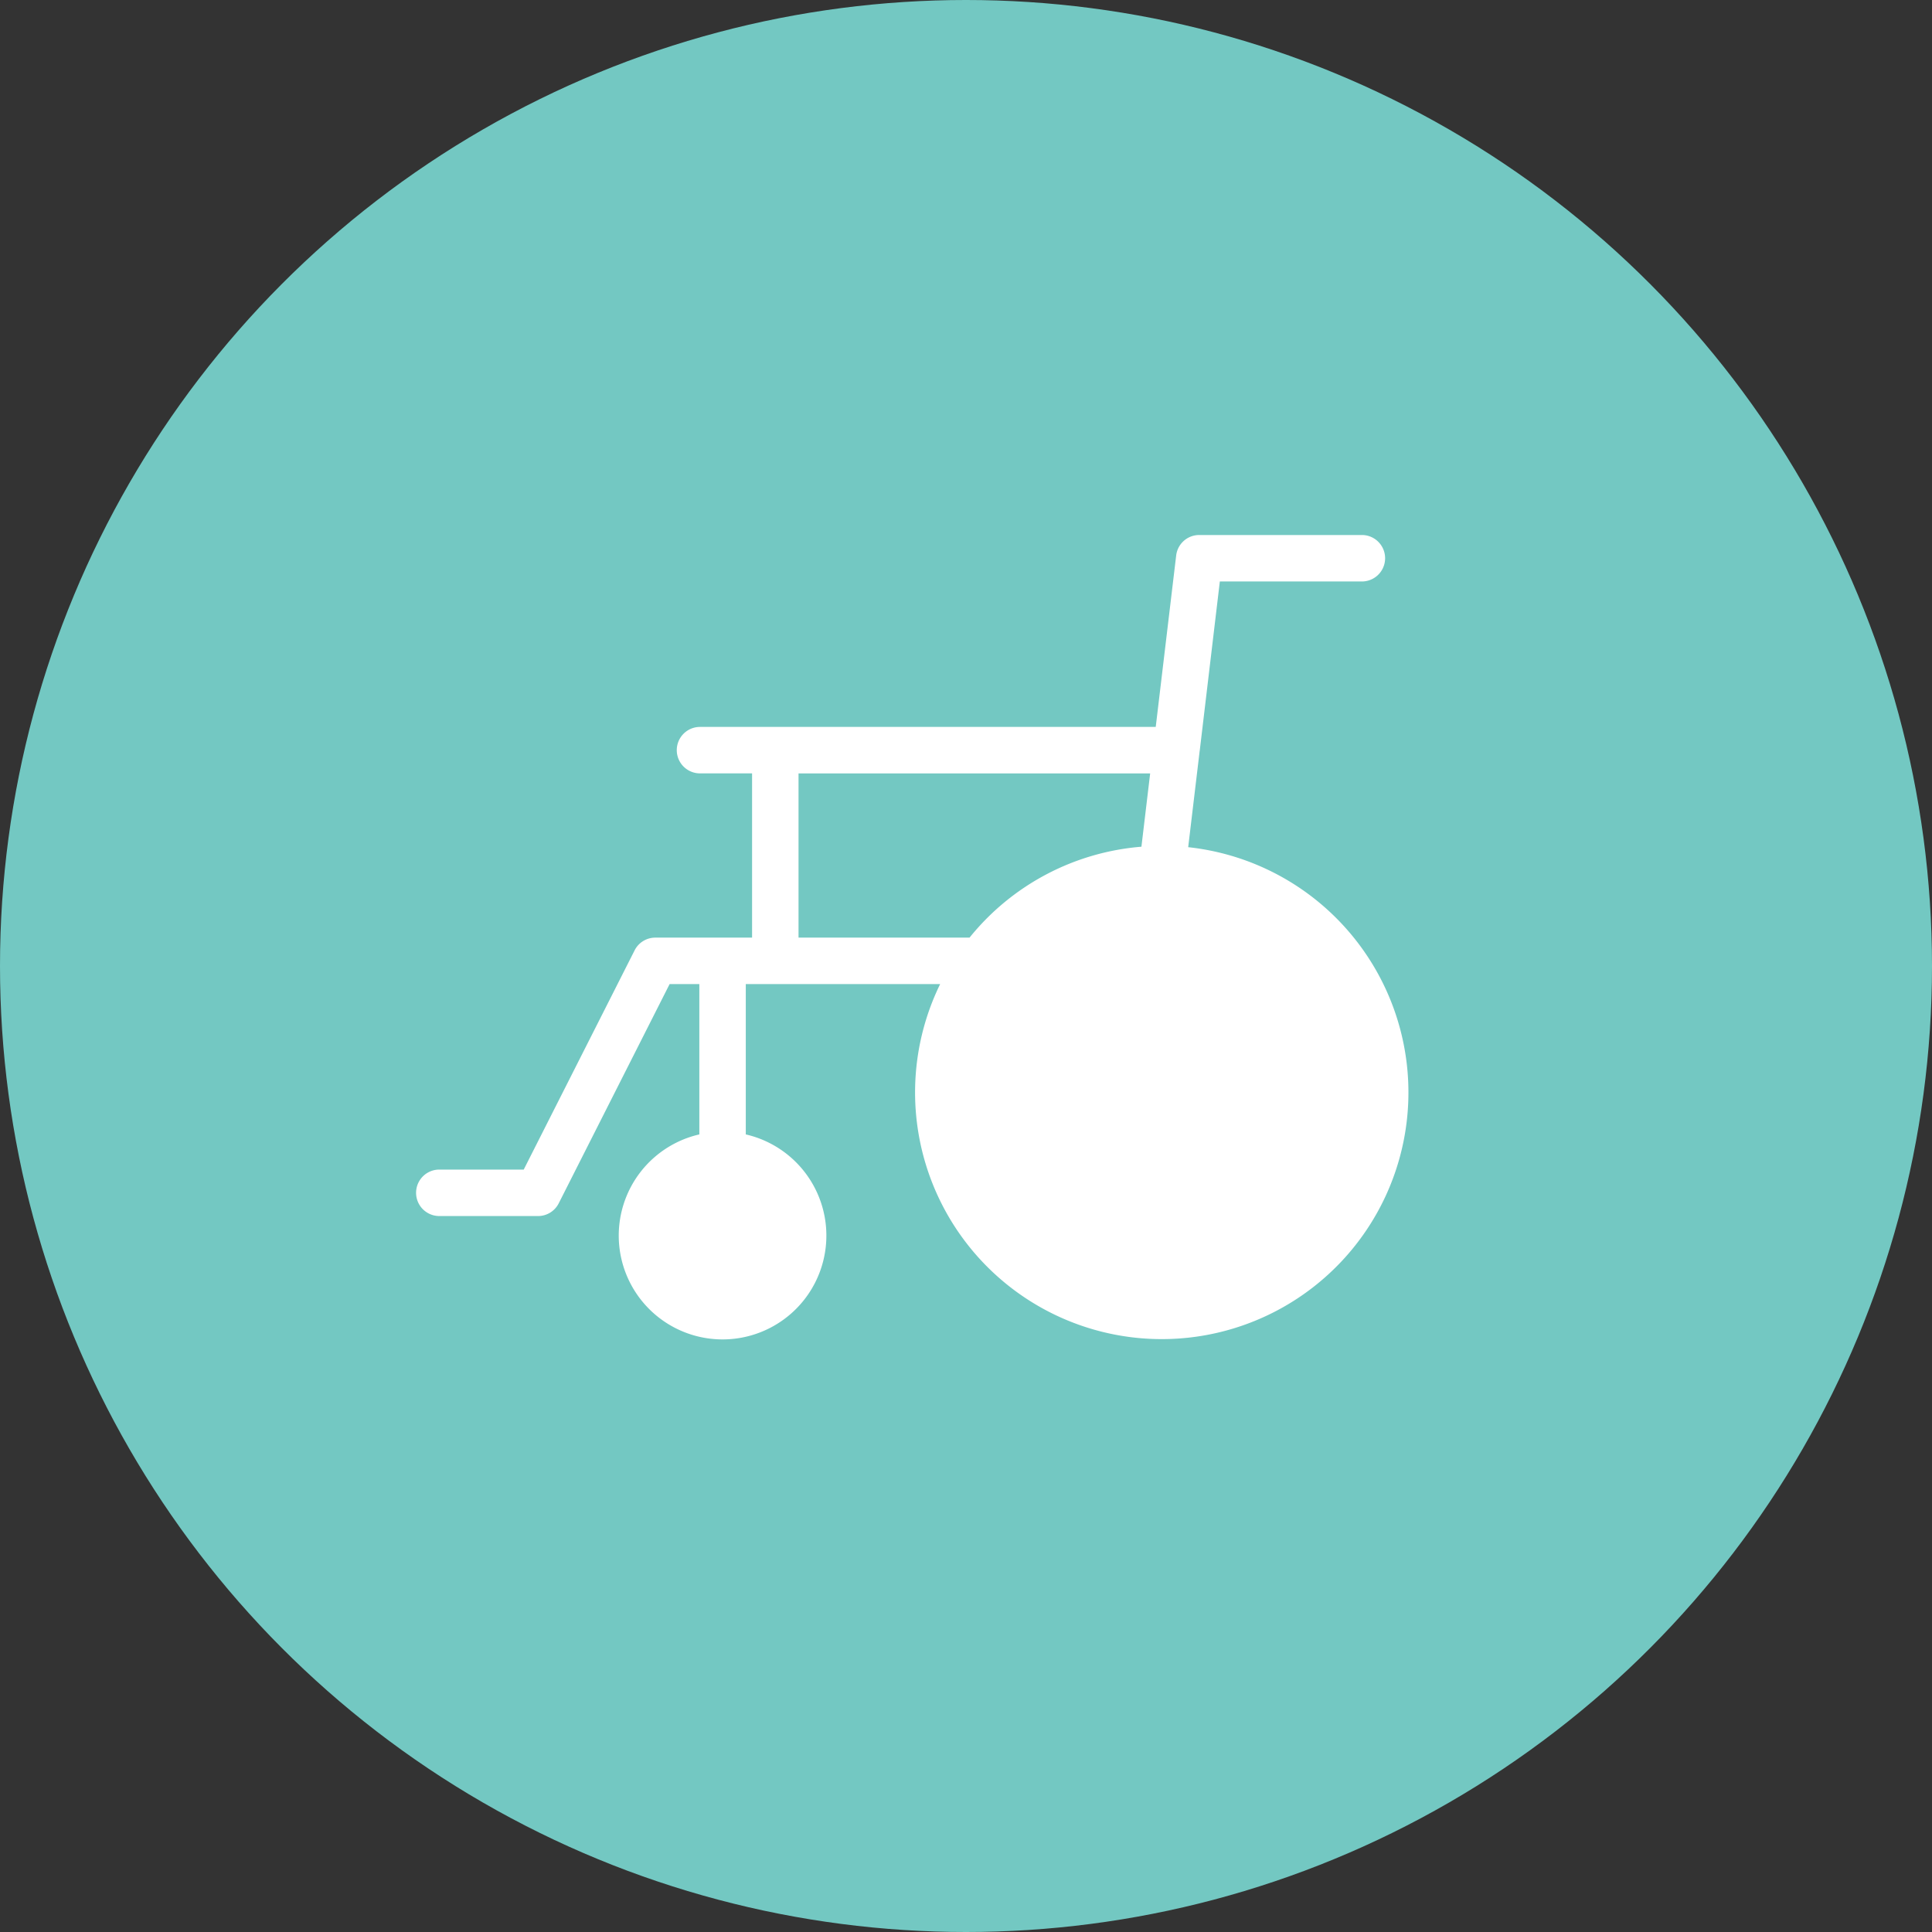
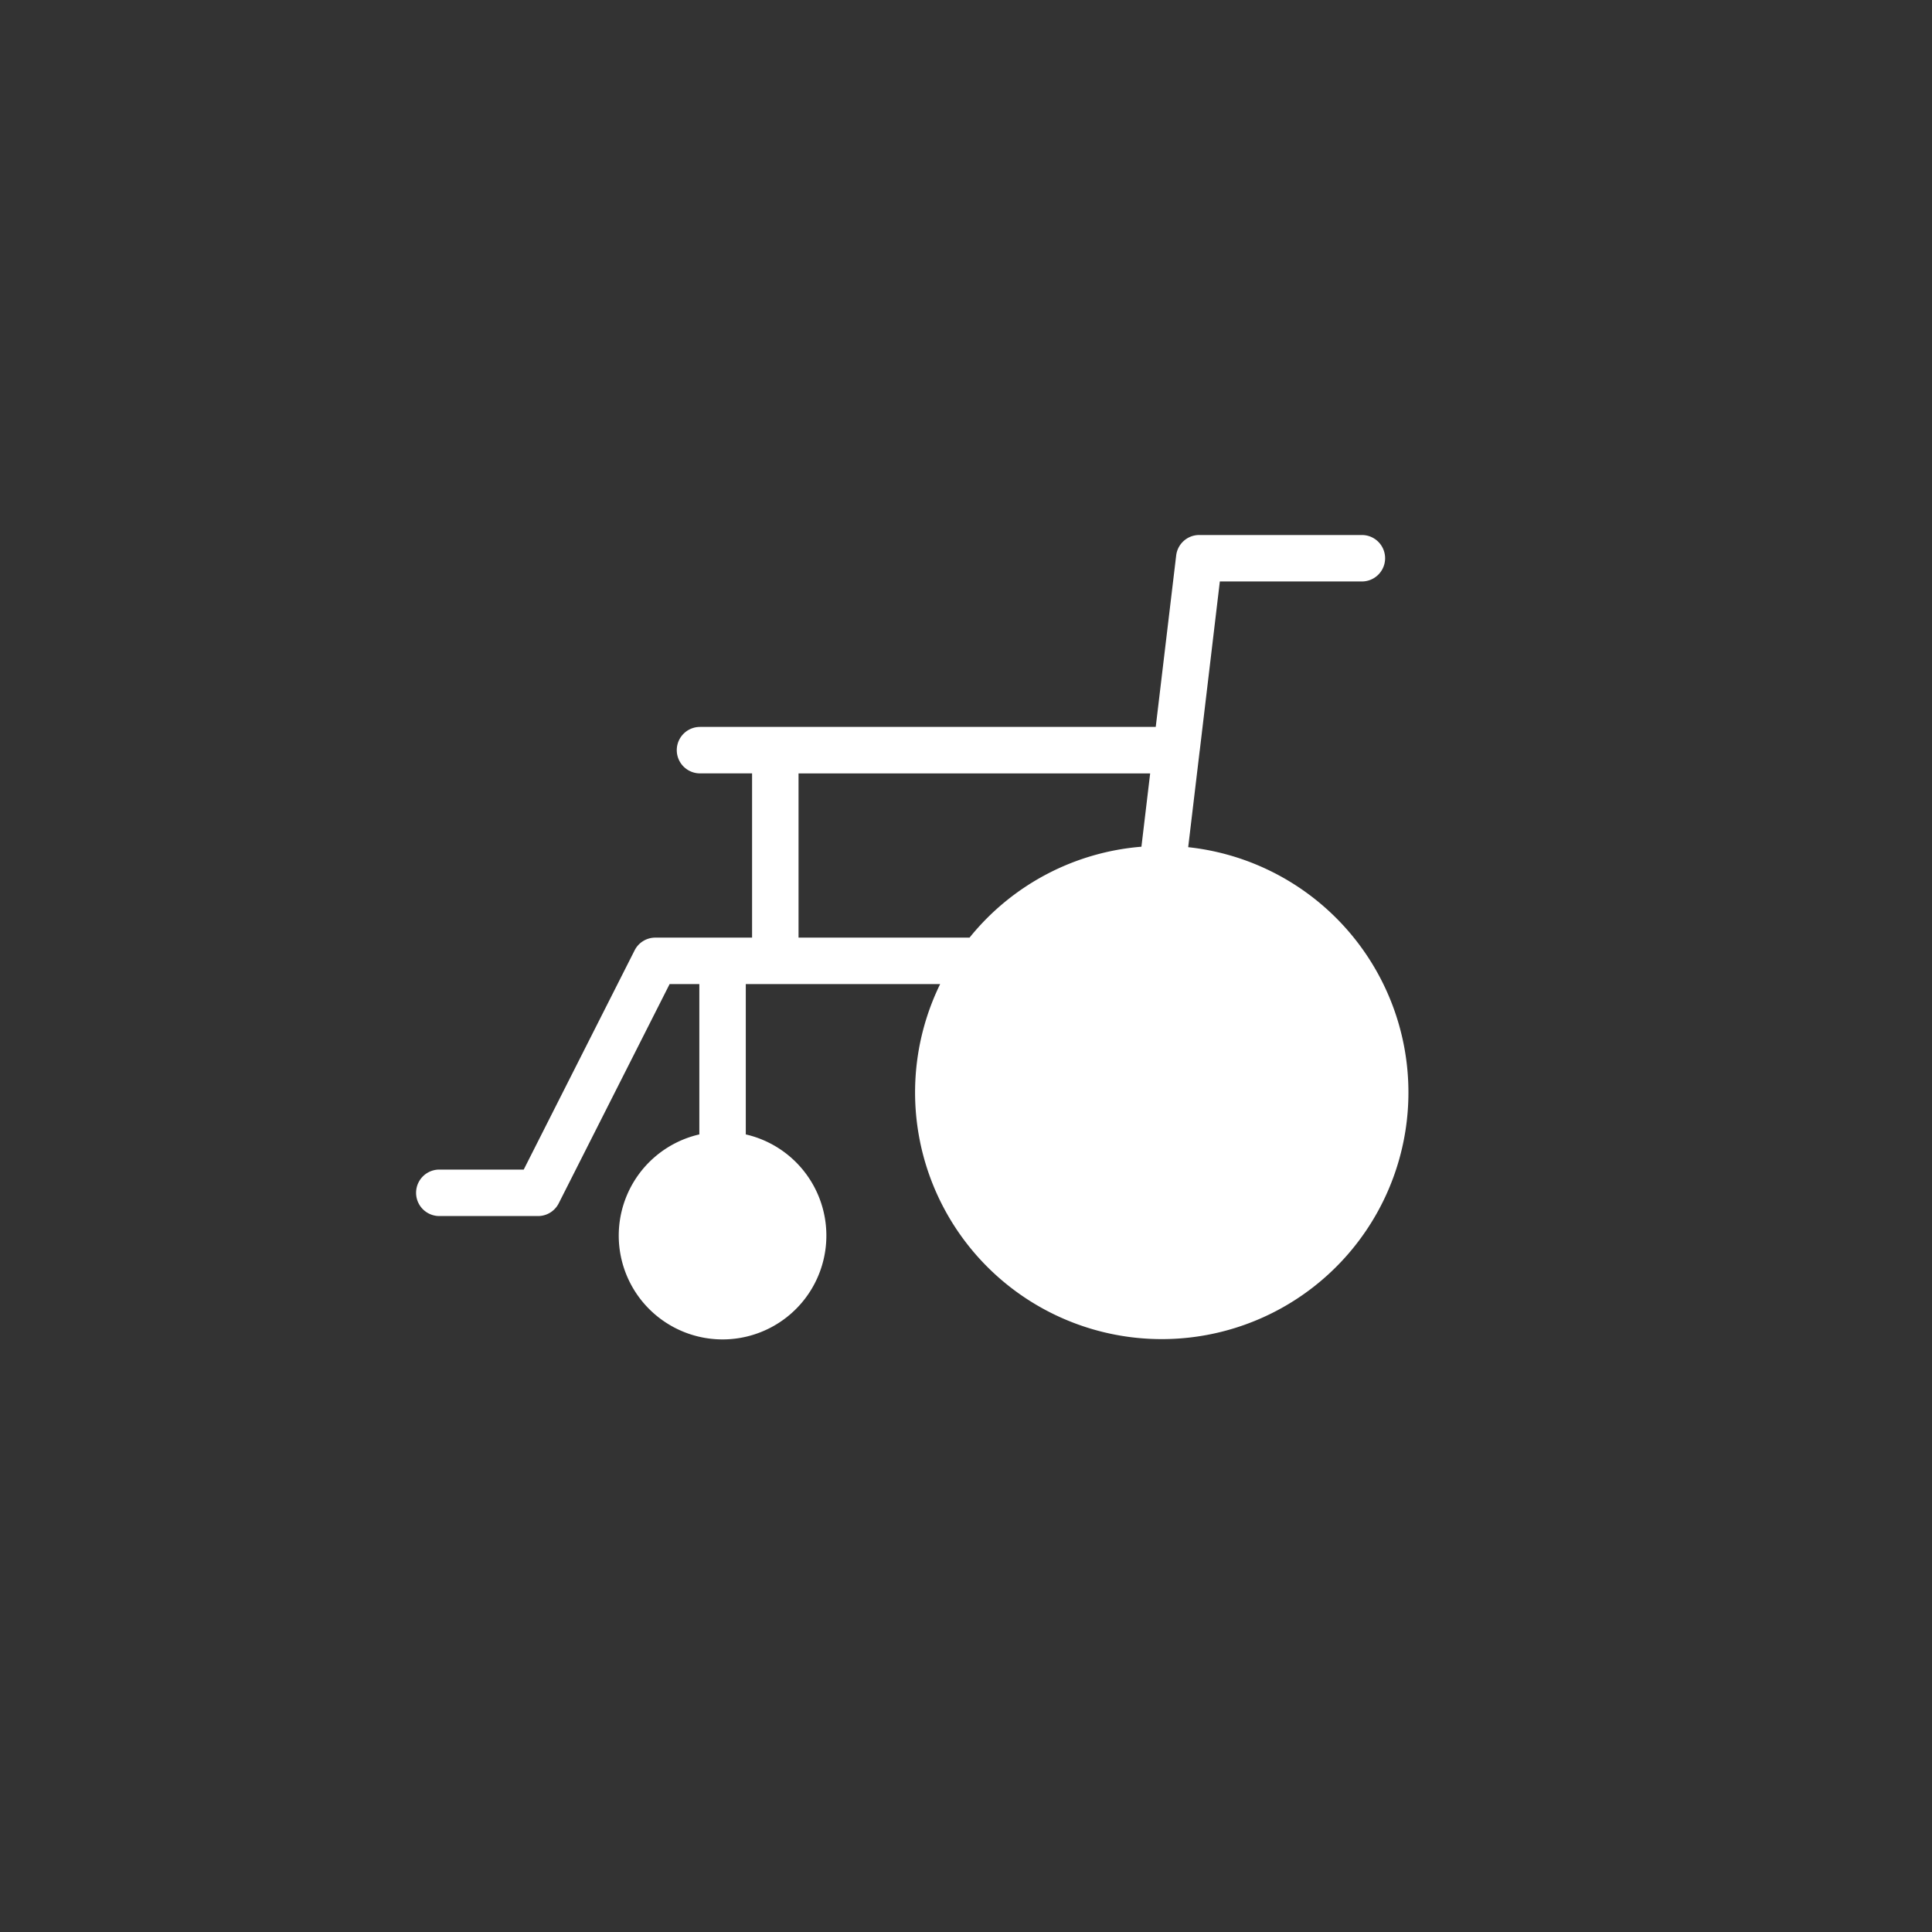
<svg xmlns="http://www.w3.org/2000/svg" width="150" height="150" viewBox="0 0 150 150">
  <rect x="0" y="0" width="150" height="150" fill="#333333" stroke="none" />
  <defs>
    <clipPath id="a">
      <rect width="77.043" height="62.449" fill="#fff" />
    </clipPath>
  </defs>
  <g transform="translate(-8817 154)">
-     <circle cx="75" cy="75" r="75" transform="translate(8817 -154)" fill="#73c8c2" />
    <g transform="translate(8849.308 -112.462)">
      <g clip-path="url(#a)">
        <path d="M1.8,52.876H9.463a1.8,1.8,0,0,0,1.609-.99l8.609-17.02h2.307V46.538a8.06,8.06,0,1,0,3.607,0V34.866H40.685A19.152,19.152,0,1,0,59.943,24.237l.891-7.472c0-.02.011-.037.011-.057,0,0,0-.01,0-.015L62.4,3.607H73.428a1.8,1.8,0,0,0,0-3.607H60.8A1.8,1.8,0,0,0,59.01,1.59L57.423,14.9H22.04a1.8,1.8,0,1,0,0,3.607h4.043V31.259H18.571a1.8,1.8,0,0,0-1.609.99L8.354,49.268H1.8a1.8,1.8,0,1,0,0,3.607M29.69,18.511h27.3l-.678,5.69a19.119,19.119,0,0,0-13.344,7.057H29.69Z" transform="translate(0 0)" fill="#fff" />
      </g>
    </g>
  </g>
</svg>